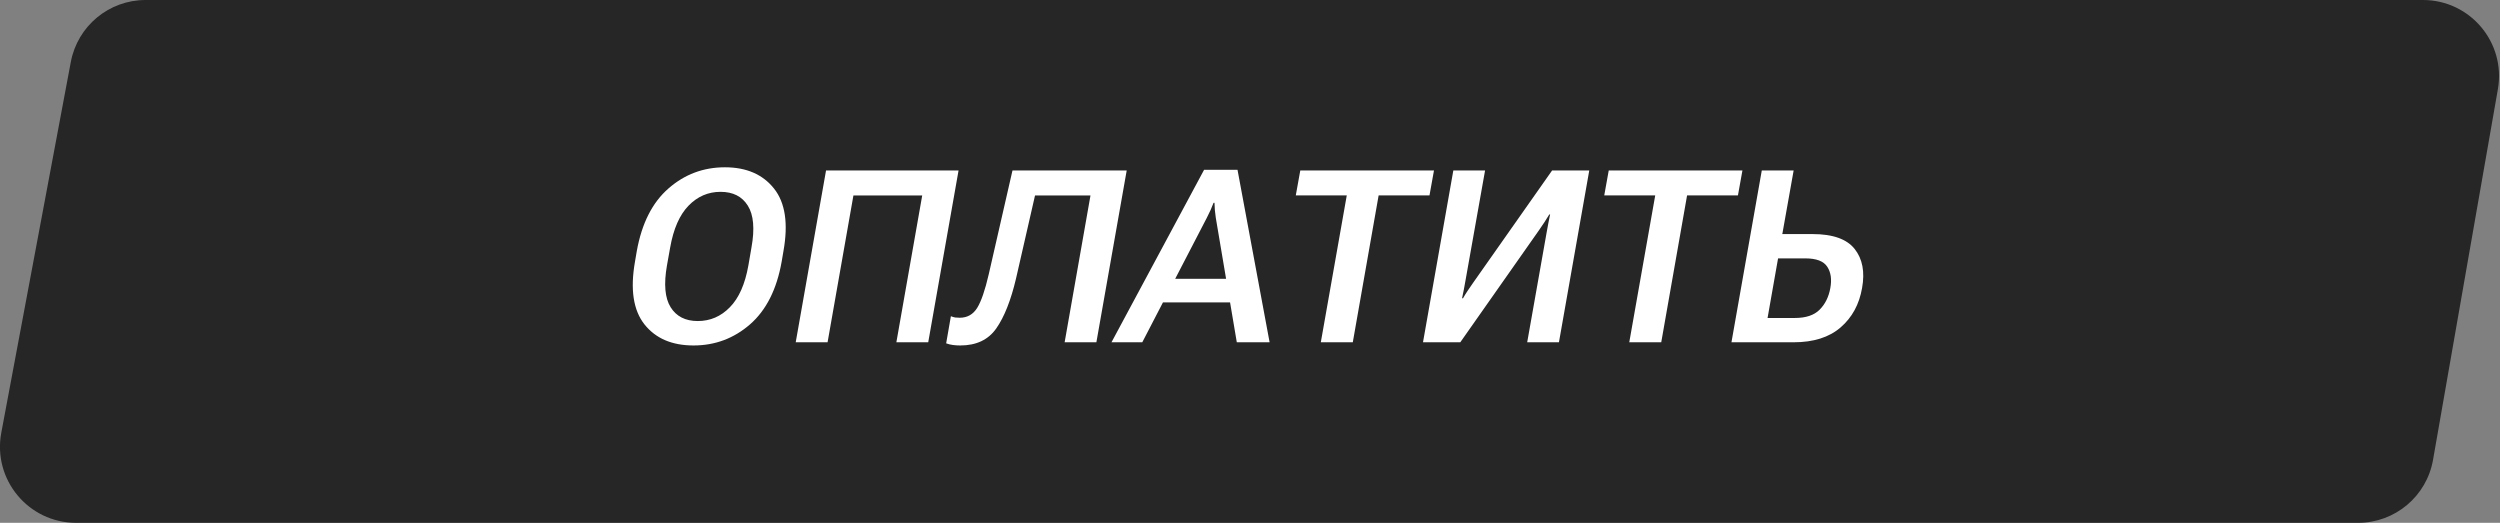
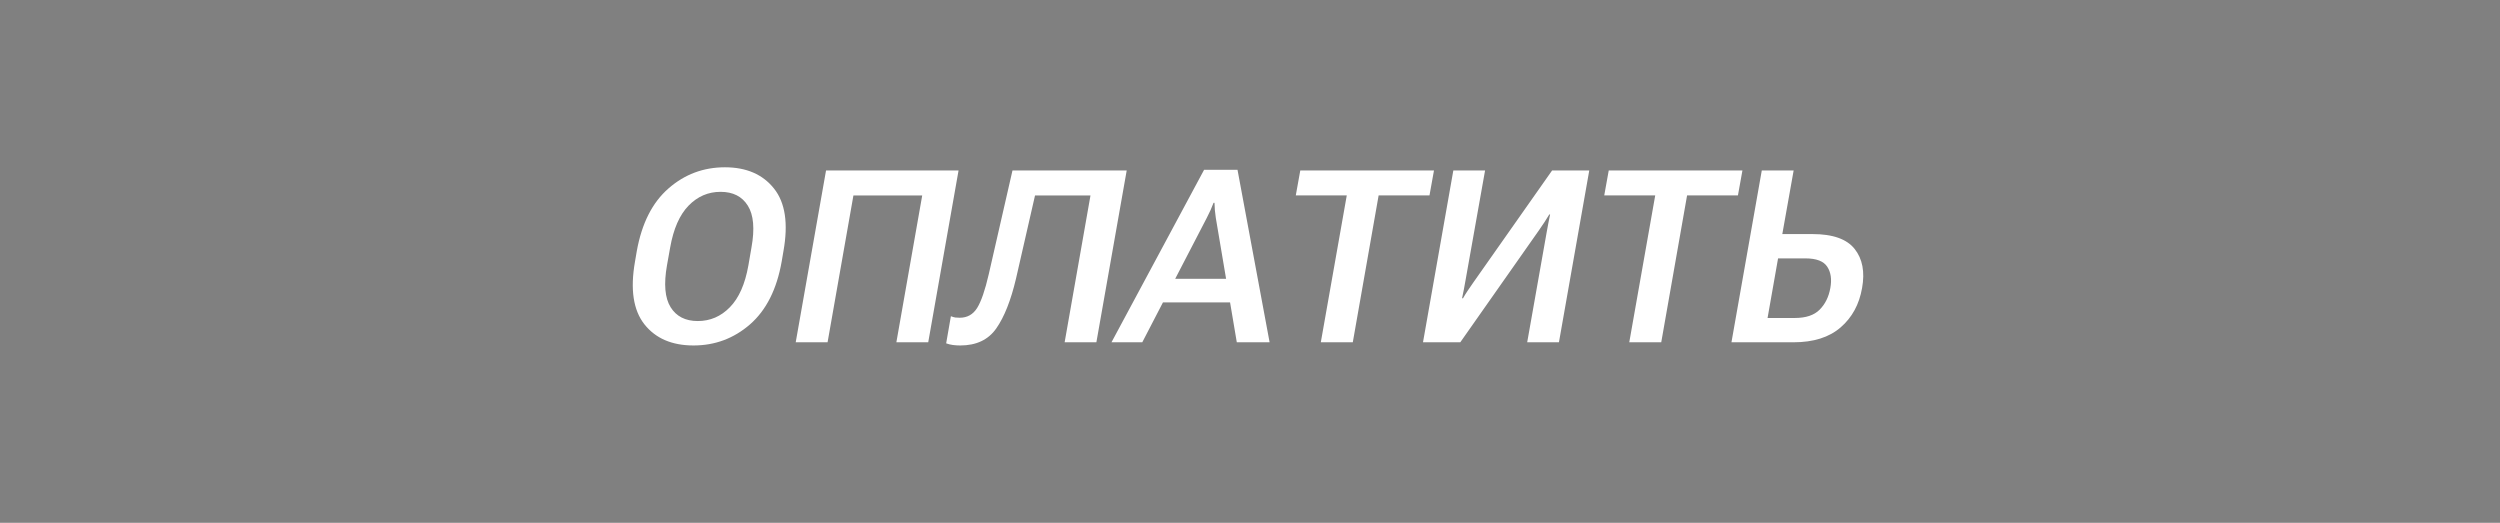
<svg xmlns="http://www.w3.org/2000/svg" width="1052" height="220" viewBox="0 0 1052 220" fill="none">
  <rect x="0" y="0" width="1052" height="220" fill="#808080" stroke="none" />
-   <path d="M29.79 26.109C32.629 10.97 45.847 0 61.25 0H1019.59C1039.47 0 1054.54 17.939 1051.11 37.525L1023.82 193.509C1021.14 208.825 1007.84 219.999 992.289 219.999H32.002C11.961 219.999 -3.15 201.791 0.543 182.093L29.79 26.109Z" fill="#262626" />
  <path d="M267.207 110.07C265.155 121.722 266.479 130.527 271.18 136.486C275.88 142.411 282.766 145.374 291.836 145.374C300.873 145.374 308.801 142.411 315.62 136.486C322.439 130.527 326.875 121.722 328.928 110.07L329.672 105.7C331.758 94.048 330.434 85.259 325.7 79.334C320.966 73.375 314.081 70.396 305.044 70.396C295.974 70.396 288.046 73.375 281.259 79.334C274.473 85.259 270.038 94.048 267.952 105.7L267.207 110.07ZM280.664 111.659L282.004 104.161C283.395 96.282 285.977 90.407 289.75 86.534C293.524 82.66 298.01 80.724 303.207 80.724C308.437 80.724 312.26 82.66 314.677 86.534C317.126 90.407 317.64 96.282 316.216 104.161L314.925 111.659C313.535 119.537 310.936 125.413 307.129 129.286C303.356 133.159 298.854 135.095 293.623 135.095C288.426 135.095 284.619 133.159 282.203 129.286C279.786 125.413 279.273 119.537 280.664 111.659ZM334.836 144.033H348.243L359.117 82.263H388.066L377.192 144.033H390.598L403.359 71.737H347.598L334.836 144.033ZM426.052 71.737L416.071 115.383C414.515 122.136 412.877 126.886 411.155 129.633C409.434 132.348 407.001 133.705 403.856 133.705C403.161 133.705 402.532 133.672 401.969 133.606C401.406 133.507 400.794 133.324 400.132 133.06L398.146 144.48C399.04 144.811 399.983 145.043 400.976 145.175C401.969 145.308 402.995 145.374 404.055 145.374C410.841 145.374 415.905 142.974 419.249 138.174C422.625 133.341 425.389 126.356 427.541 117.22L435.535 82.263H458.873L447.999 144.033H461.356L474.117 71.737H426.052ZM467.711 144.033H480.671L507.832 91.648C508.428 90.489 508.958 89.397 509.421 88.371C509.885 87.344 510.298 86.335 510.663 85.342H511.06C511.093 86.335 511.142 87.344 511.209 88.371C511.308 89.397 511.44 90.489 511.606 91.648L520.444 144.033H534.248L520.742 71.439H506.69L467.711 144.033ZM484.296 127.25H522.877L521.586 117.319H489.013L484.296 127.25ZM545.272 82.214H566.722L555.798 144.033H569.255L580.129 82.214H601.53L603.417 71.737H547.158L545.272 82.214ZM656.001 144.033L668.762 71.737H653.121L619.952 118.908C619.124 120.133 618.33 121.292 617.568 122.384C616.84 123.476 616.195 124.519 615.632 125.512H615.235C615.499 124.42 615.748 123.212 615.979 121.887C616.244 120.53 616.476 119.256 616.675 118.064L624.917 71.737H611.56L598.799 144.033H614.49L647.659 96.812C648.486 95.587 649.248 94.462 649.943 93.436C650.638 92.376 651.3 91.317 651.929 90.258H652.277C652.045 91.383 651.797 92.624 651.532 93.982C651.267 95.306 651.035 96.564 650.837 97.755L642.644 144.033H656.001ZM675.068 82.214H696.519L685.595 144.033H699.051L709.925 82.214H731.326L733.213 71.737H676.955L675.068 82.214ZM741.357 71.737H754.763L749.996 98.5H762.758C771.232 98.5 777.124 100.586 780.435 104.757C783.745 108.928 784.788 114.406 783.563 121.192C782.371 128.078 779.359 133.606 774.526 137.777C769.726 141.948 763.122 144.033 754.714 144.033H728.595L741.357 71.737ZM748.209 108.729L743.79 133.804H755.309C759.911 133.804 763.37 132.646 765.687 130.329C768.038 127.978 769.544 124.933 770.206 121.192C770.868 117.551 770.437 114.572 768.915 112.254C767.392 109.904 764.33 108.729 759.729 108.729H748.209Z" fill="white" />
</svg>